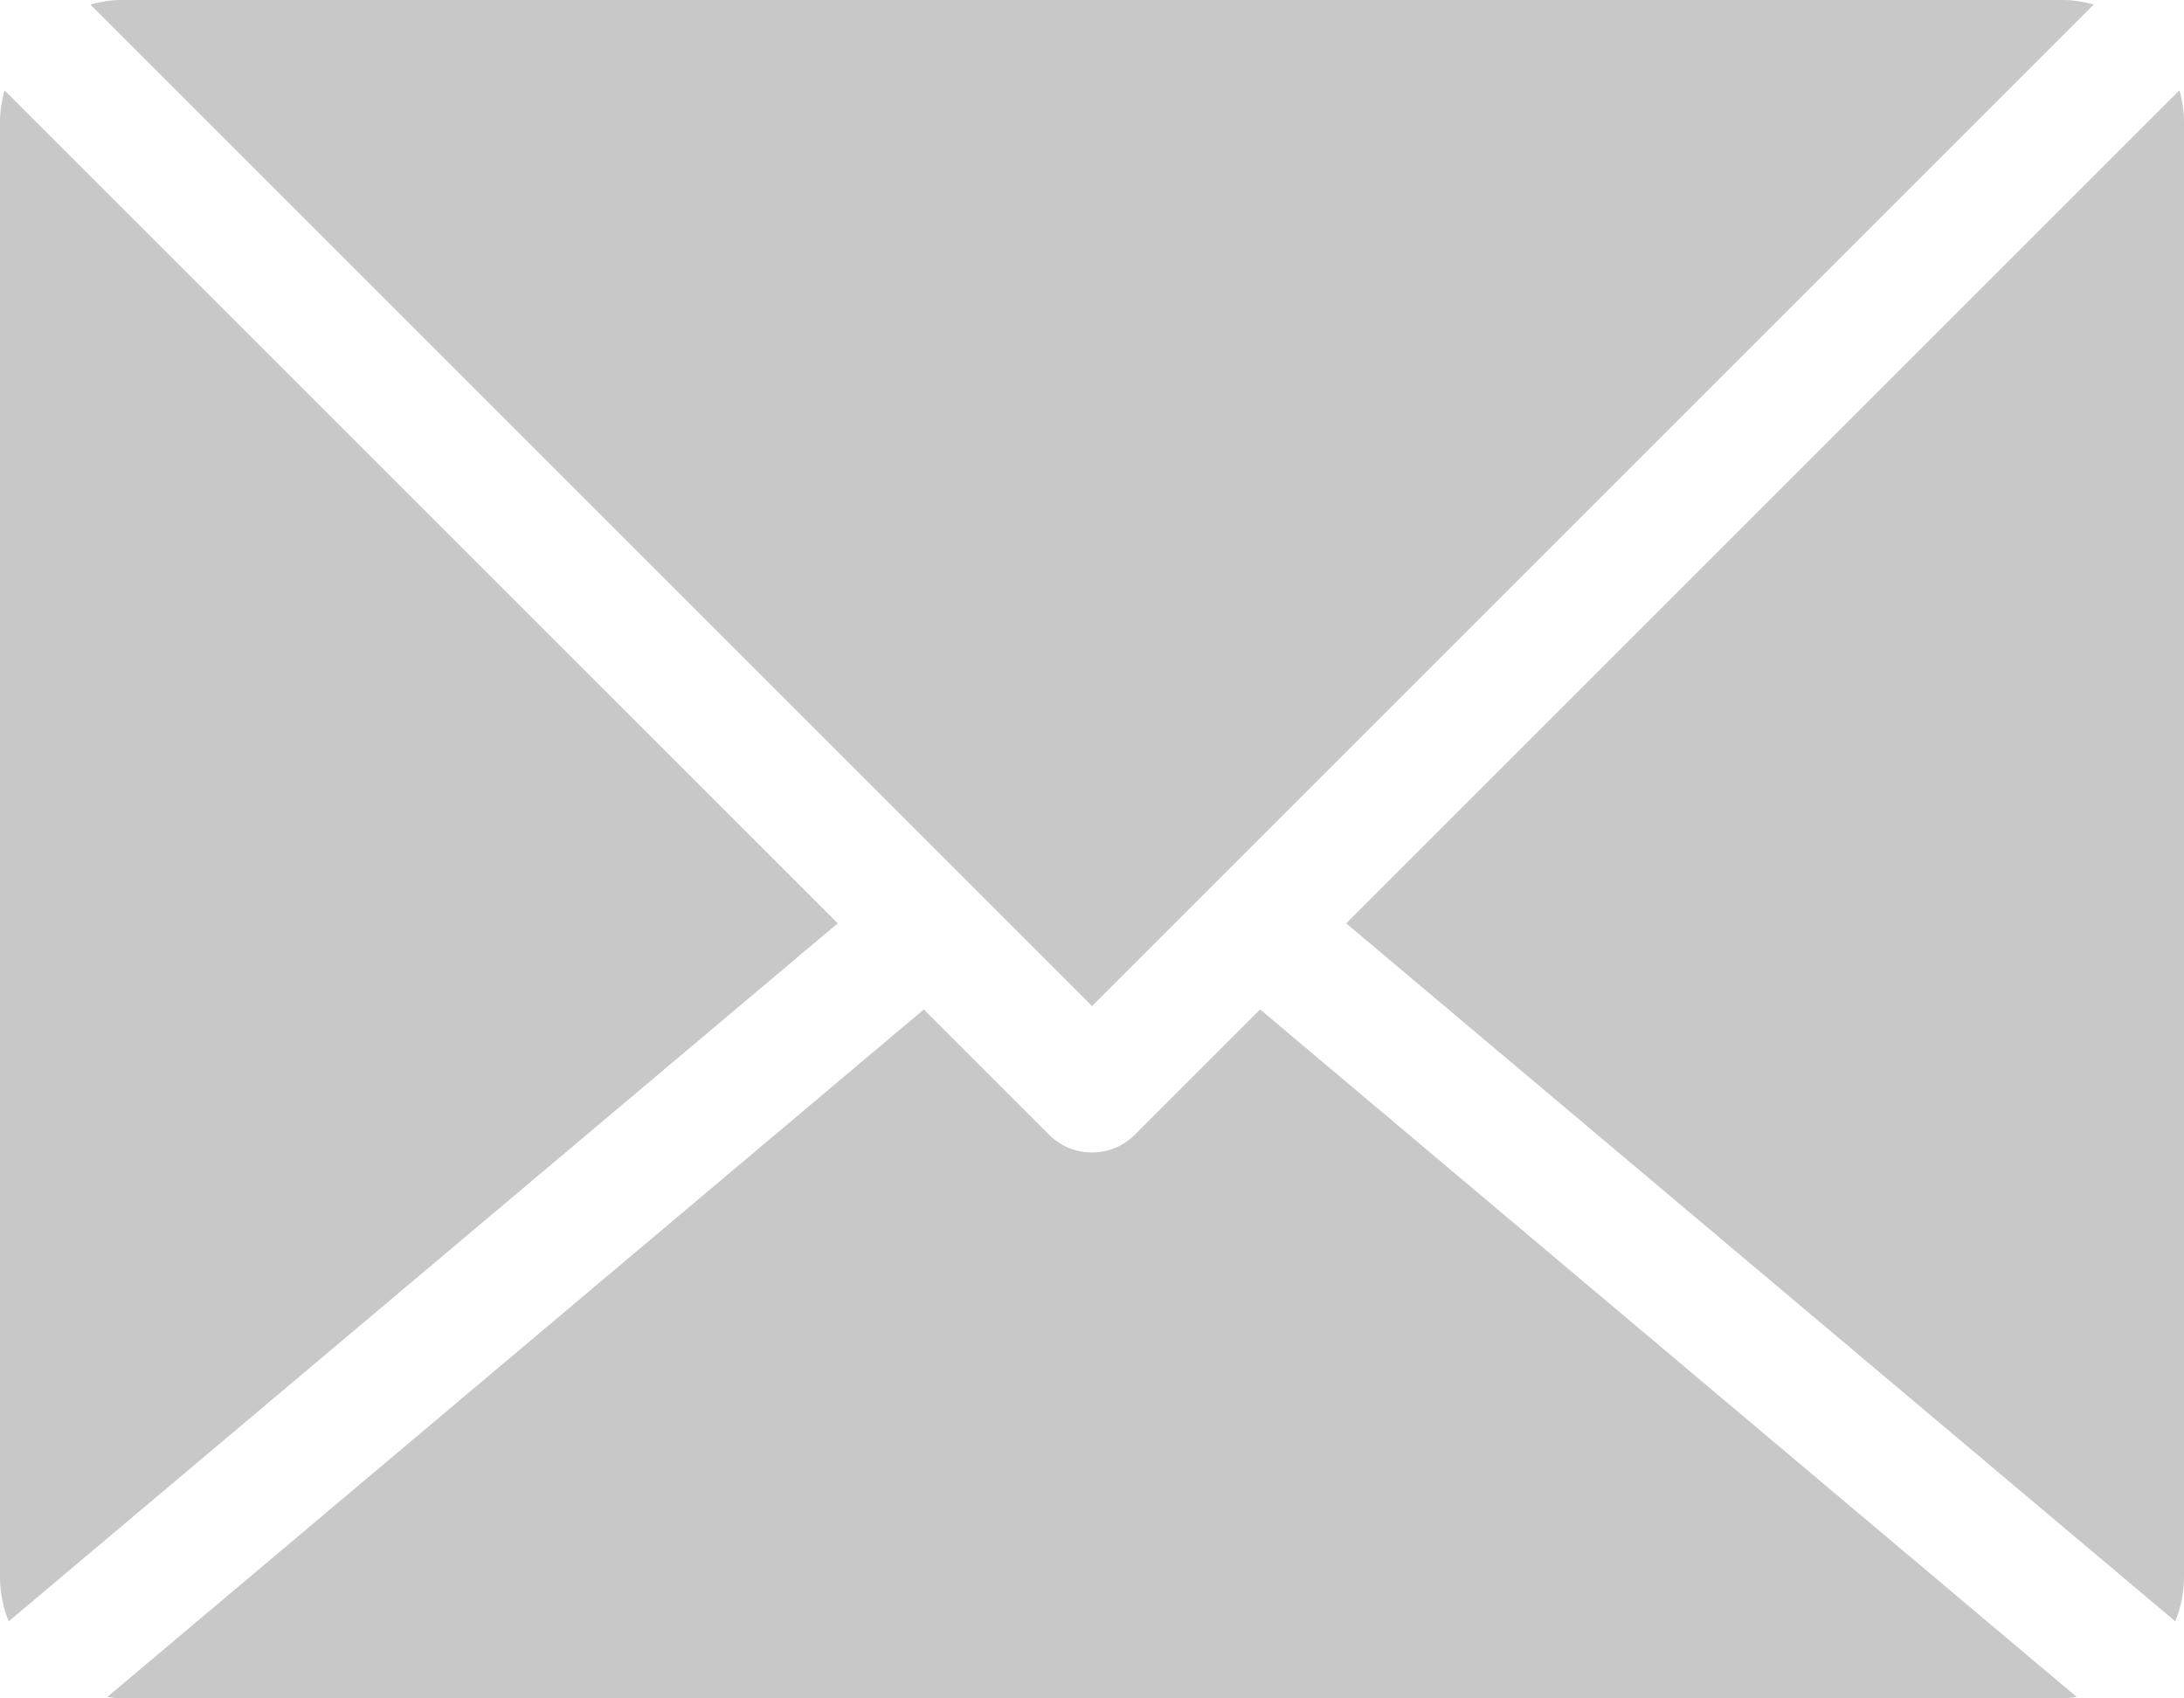
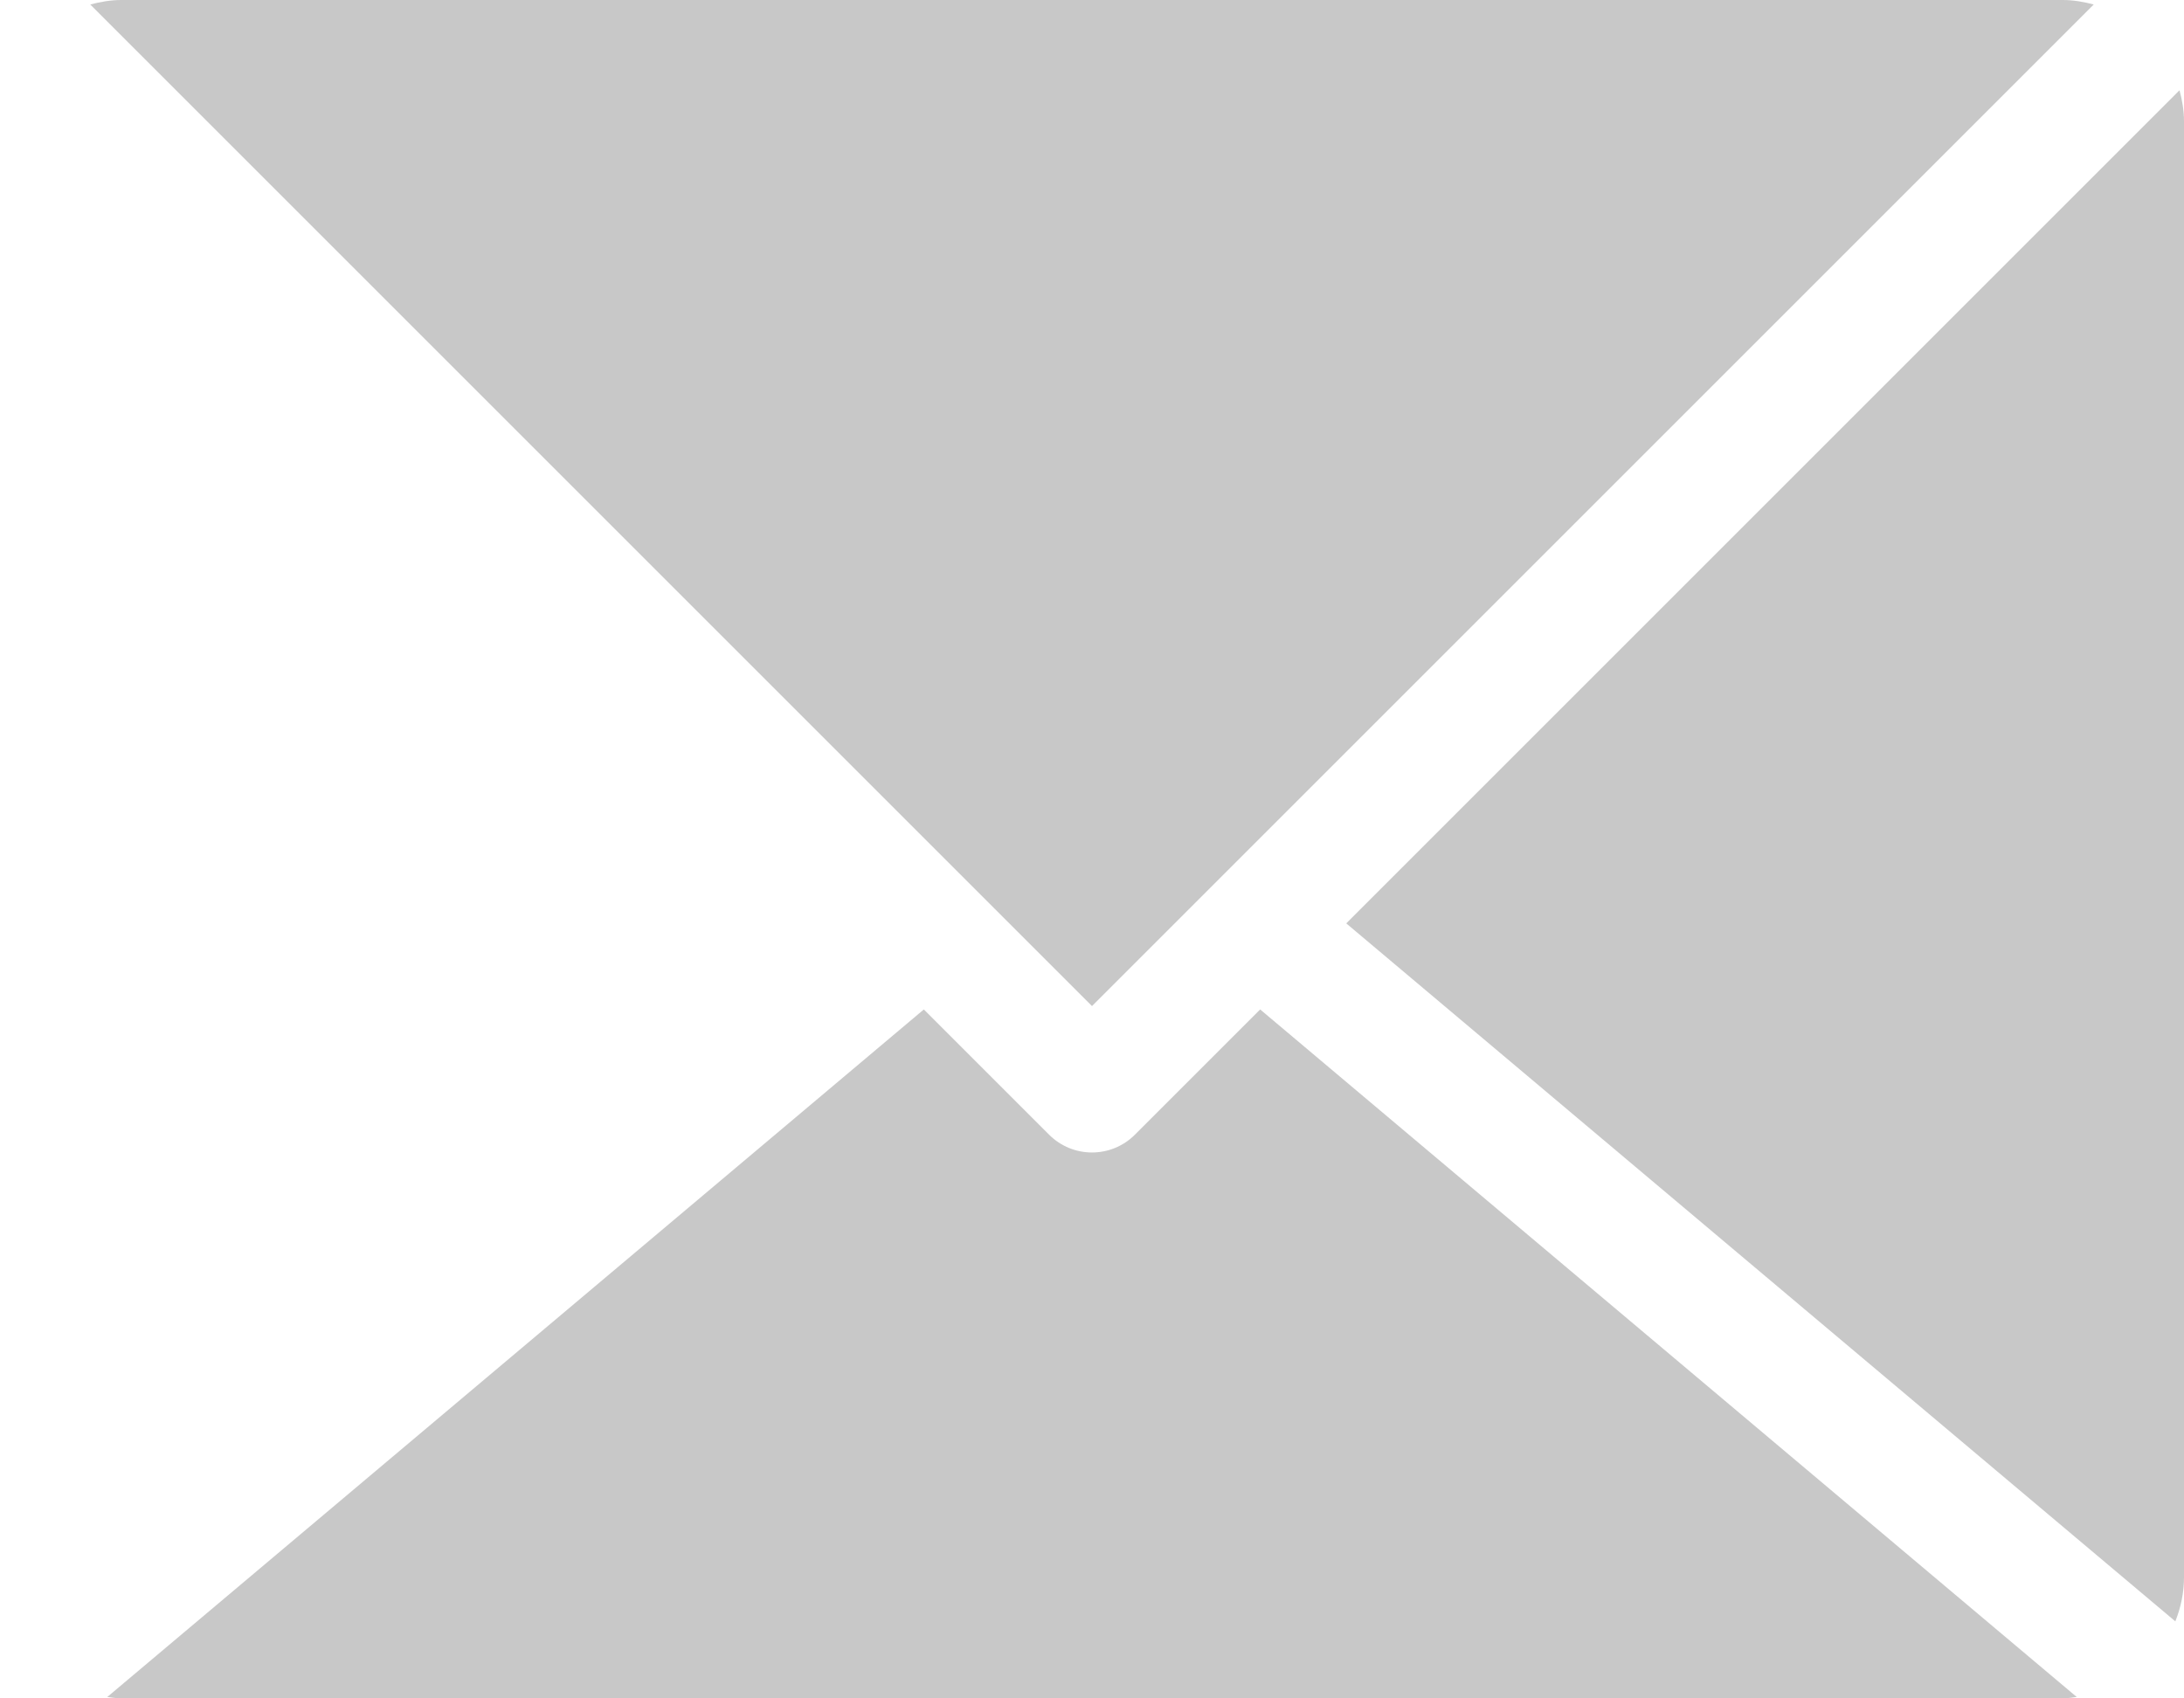
<svg xmlns="http://www.w3.org/2000/svg" version="1.1" x="0px" y="0px" width="36px" height="28px" viewBox="0 0 36 28" style="enable-background:new 0 0 36 28;" xml:space="preserve">
  <style type="text/css">
	.st0{fill:#C8C8C8;}
</style>
  <defs>
</defs>
  <g>
    <path class="st0" d="M35.926,1.488L22.191,15.223L35.857,26.73C35.947,26.504,36,26.259,36,26V2C36,1.822,35.97,1.653,35.926,1.488   z" />
    <path class="st0" d="M34.512,0.074C34.348,0.031,34.178,0,34,0H2C1.822,0,1.653,0.031,1.488,0.074L18,16.586L34.512,0.074z" />
-     <path class="st0" d="M0.074,1.488C0.031,1.653,0,1.822,0,2v24c0,0.259,0.053,0.504,0.143,0.73l13.666-11.508L0.074,1.488z" />
    <path class="st0" d="M18.707,18.707C18.512,18.902,18.256,19,18,19s-0.512-0.098-0.707-0.293l-2.065-2.065L1.768,27.977   C1.845,27.985,1.92,28,2,28h32c0.079,0,0.155-0.015,0.232-0.023l-13.46-11.335L18.707,18.707z" />
  </g>
</svg>